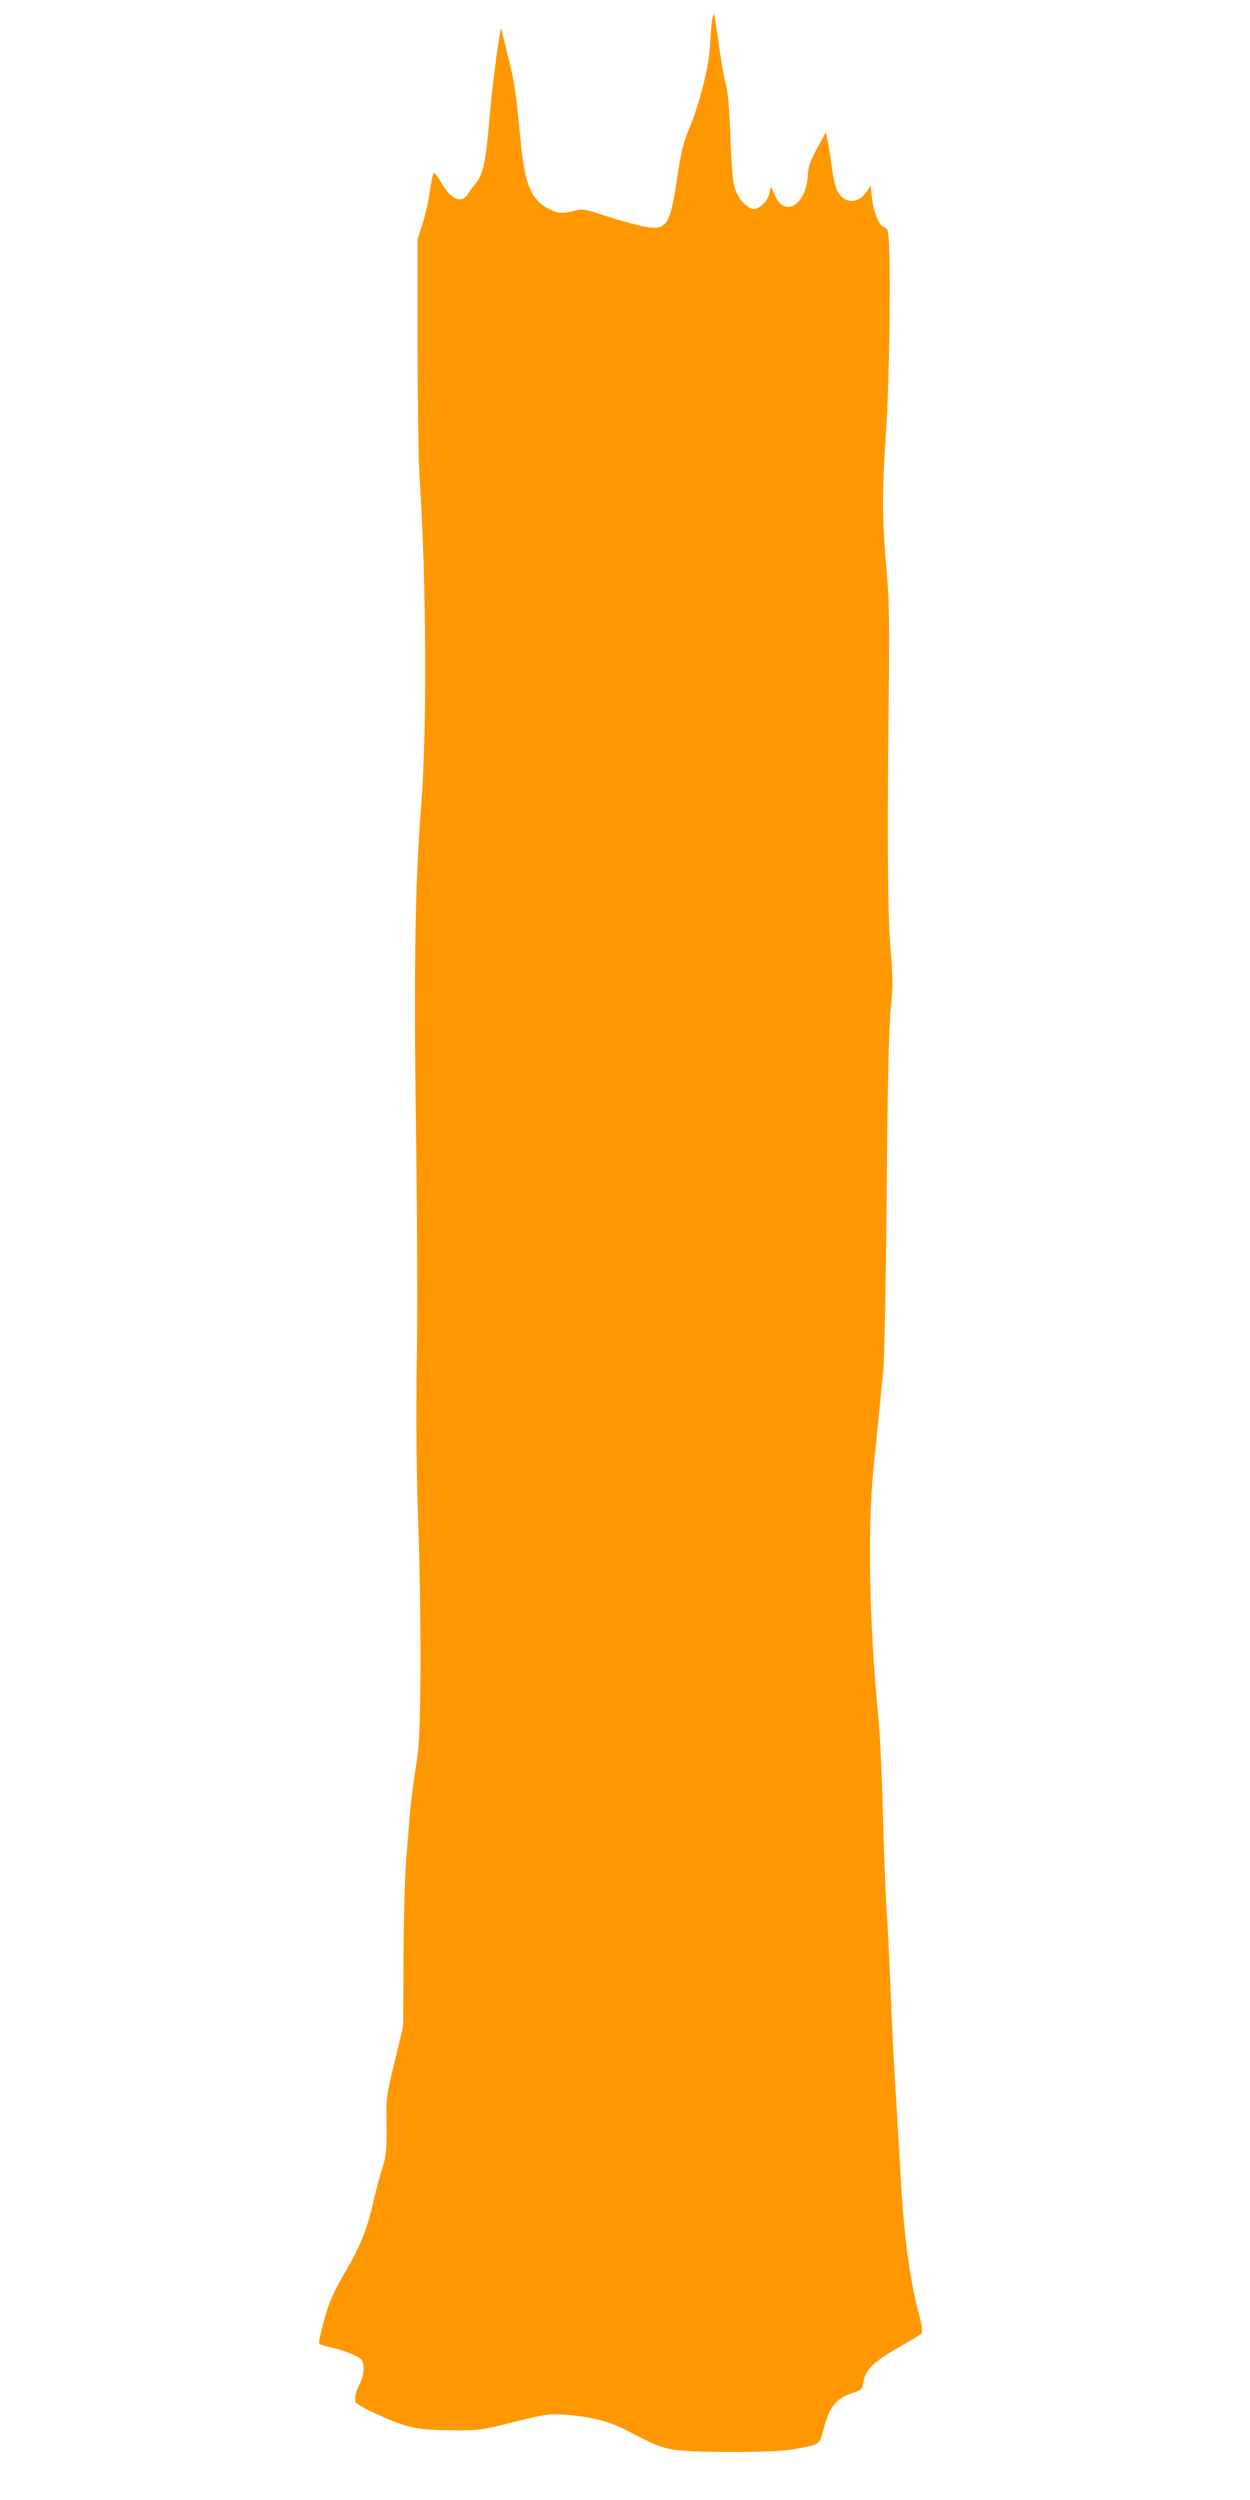
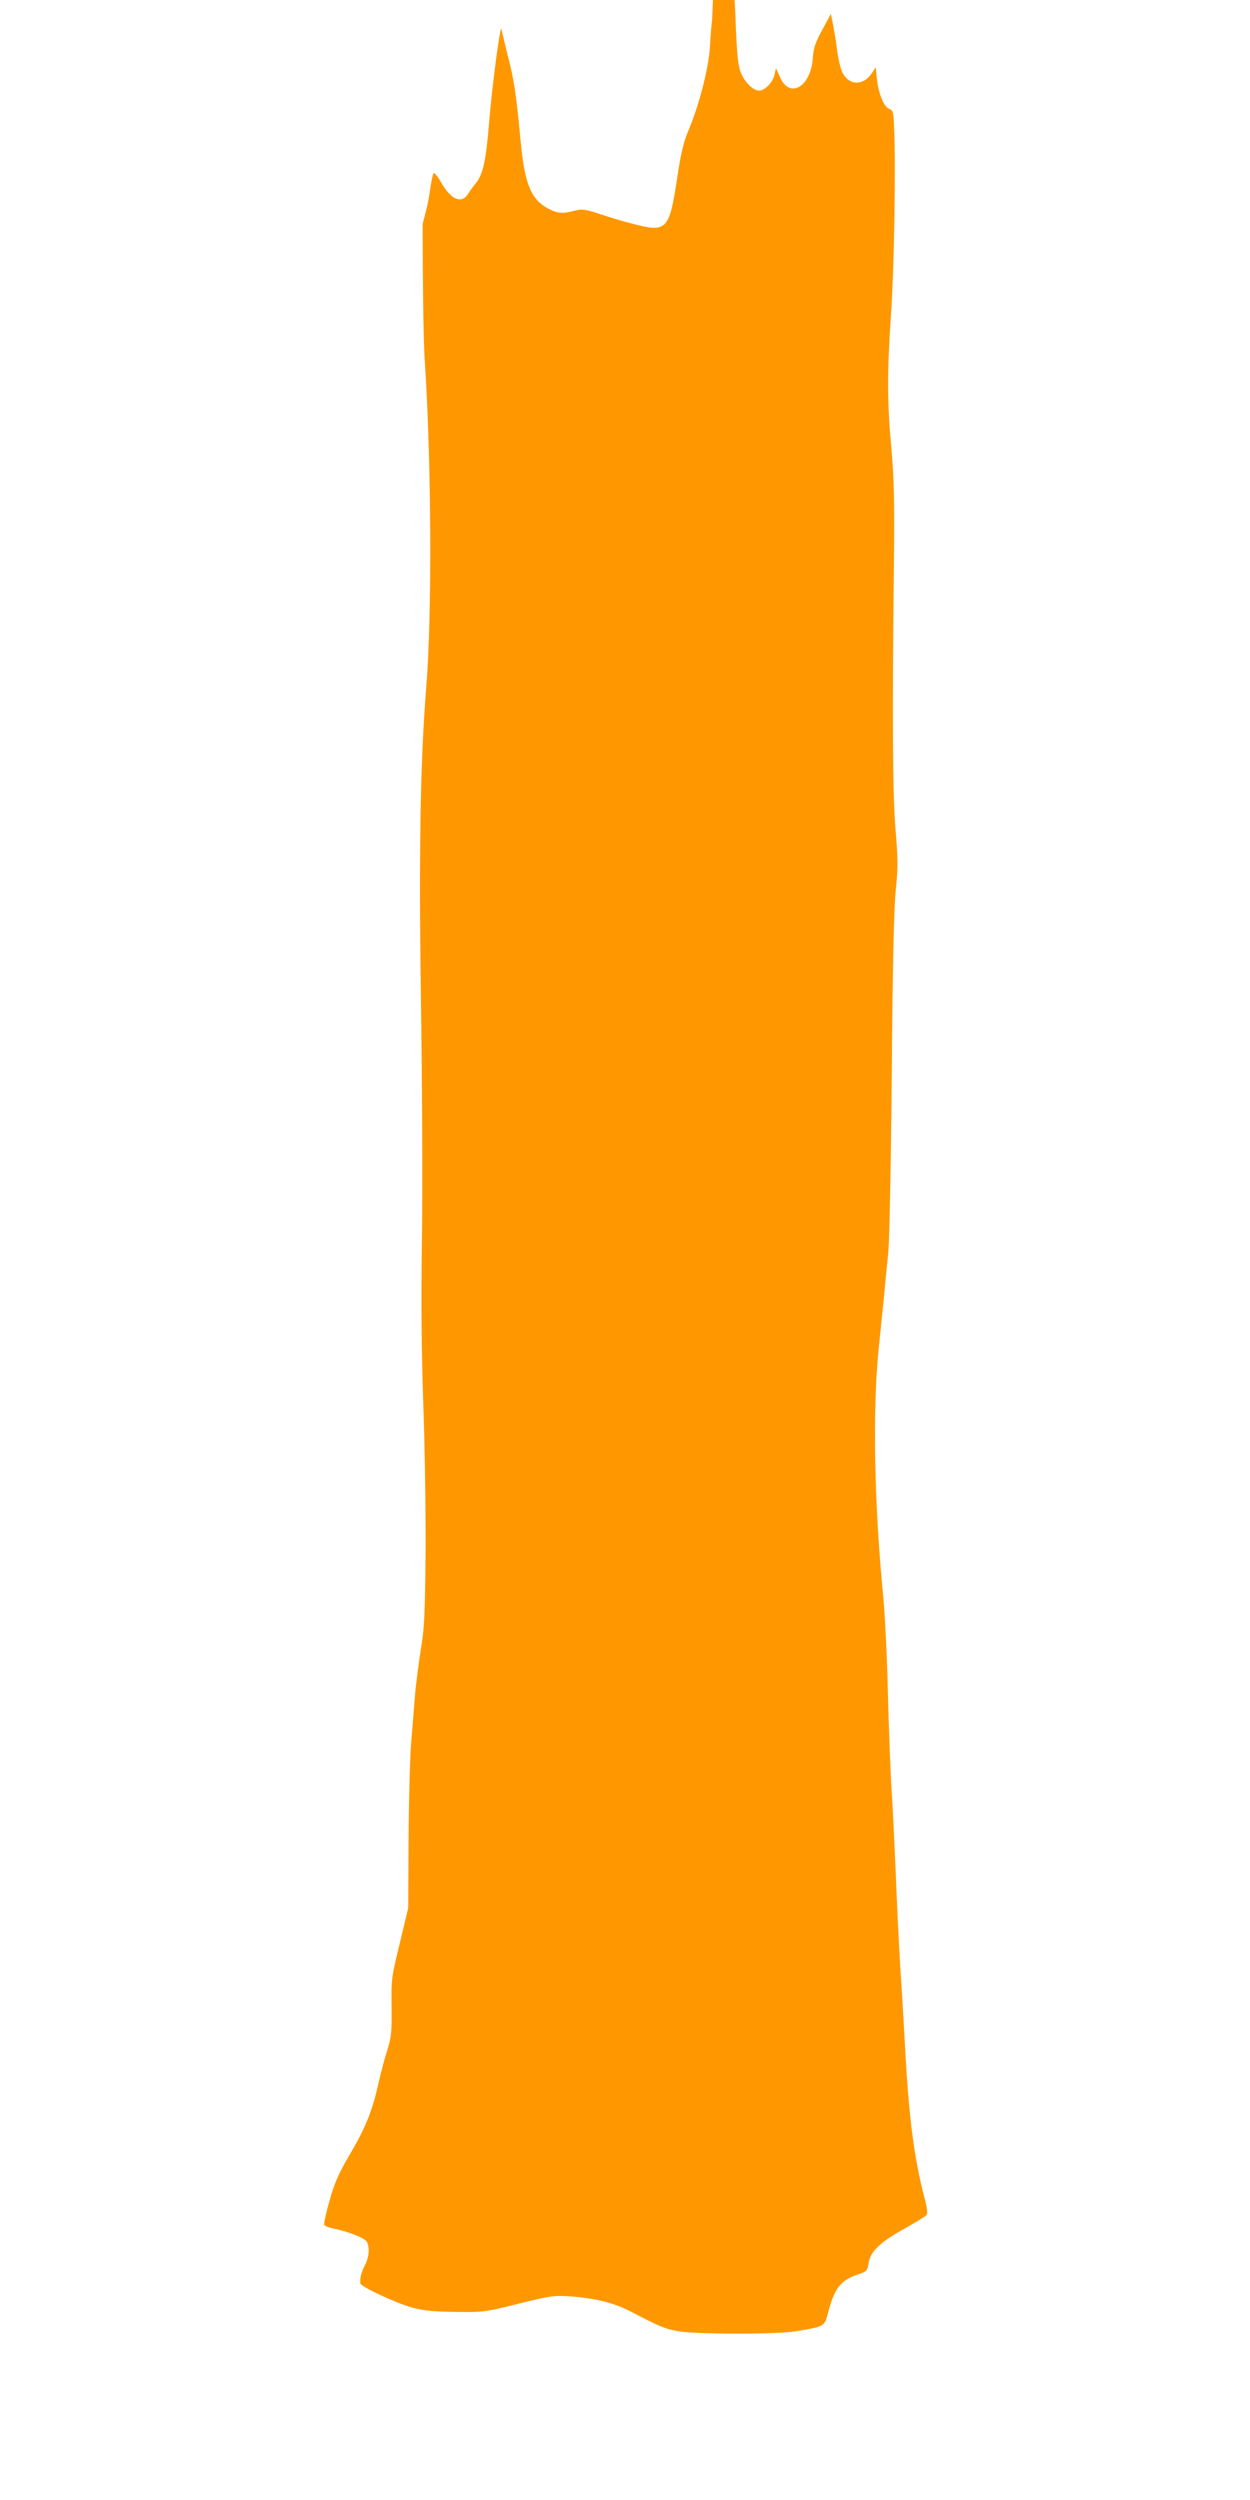
<svg xmlns="http://www.w3.org/2000/svg" version="1.0" width="640pt" height="1280pt" viewBox="0 0 640 1280" preserveAspectRatio="xMidYMid meet">
  <g transform="translate(0,1280) scale(0.1,-0.1)" fill="#ff9800" stroke="none">
-     <path d="M3646 12699 c-3 -19 -8 -81 -11 -138 -7 -113 -56 -302 -113 -436 -22 -52 -37 -115 -56 -243 -38 -254 -54 -272 -210 -232 -50 12 -131 36 -181 53 -80 26 -95 28 -133 18 -60 -16 -87 -14 -131 9 -92 46 -125 127 -146 353 -22 235 -33 309 -65 432 -15 61 -30 121 -32 135 -5 39 -47 -274 -64 -480 -16 -194 -31 -263 -68 -308 -12 -15 -30 -39 -39 -54 -34 -54 -89 -30 -139 59 -17 30 -34 51 -38 46 -4 -4 -13 -46 -19 -92 -6 -46 -23 -120 -37 -165 l-26 -81 0 -525 c0 -289 4 -599 10 -690 35 -526 39 -1307 8 -1690 -31 -389 -38 -859 -26 -1656 6 -412 8 -945 4 -1184 -4 -301 -2 -554 7 -820 8 -212 13 -553 12 -759 -3 -324 -6 -391 -24 -500 -11 -69 -25 -175 -30 -236 -5 -60 -14 -171 -20 -245 -6 -74 -12 -295 -13 -490 l-2 -355 -43 -180 c-43 -174 -44 -185 -42 -326 1 -131 -1 -154 -23 -225 -14 -43 -34 -120 -45 -170 -31 -138 -65 -223 -145 -359 -58 -99 -79 -146 -105 -239 -18 -63 -30 -119 -27 -124 3 -5 20 -12 38 -16 82 -16 169 -50 180 -70 16 -29 12 -80 -11 -123 -18 -36 -25 -63 -22 -90 2 -17 184 -102 269 -125 59 -15 111 -20 222 -21 140 -2 151 0 319 42 161 40 181 43 261 38 133 -10 227 -33 315 -79 148 -77 170 -86 235 -99 86 -17 509 -18 610 -1 148 25 145 23 165 99 32 123 64 163 155 193 42 14 45 18 52 60 9 58 61 106 191 178 52 29 100 59 105 65 6 8 3 36 -9 82 -52 195 -80 403 -99 740 -6 110 -17 308 -26 440 -8 132 -19 355 -24 495 -6 140 -15 329 -21 420 -6 91 -14 314 -19 495 -4 182 -15 400 -23 485 -47 476 -56 969 -24 1280 9 91 22 215 28 275 5 61 15 157 21 215 6 58 14 467 18 910 4 560 11 847 20 943 12 118 12 162 -1 315 -15 183 -17 582 -8 1362 3 323 1 430 -13 587 -22 237 -22 392 -2 688 16 223 25 765 16 952 -3 82 -6 93 -24 99 -27 8 -55 75 -64 151 l-6 62 -22 -32 c-43 -63 -114 -61 -148 4 -10 19 -22 71 -28 115 -5 43 -15 103 -21 133 l-11 54 -44 -82 c-35 -64 -45 -93 -48 -139 -8 -150 -117 -218 -168 -104 l-21 47 -8 -35 c-8 -38 -50 -80 -79 -80 -31 0 -77 47 -95 98 -13 35 -19 103 -25 267 -6 148 -13 238 -24 275 -9 30 -25 122 -36 204 -11 82 -22 151 -24 153 -3 3 -7 -10 -10 -28z" />
+     <path d="M3646 12699 c-3 -19 -8 -81 -11 -138 -7 -113 -56 -302 -113 -436 -22 -52 -37 -115 -56 -243 -38 -254 -54 -272 -210 -232 -50 12 -131 36 -181 53 -80 26 -95 28 -133 18 -60 -16 -87 -14 -131 9 -92 46 -125 127 -146 353 -22 235 -33 309 -65 432 -15 61 -30 121 -32 135 -5 39 -47 -274 -64 -480 -16 -194 -31 -263 -68 -308 -12 -15 -30 -39 -39 -54 -34 -54 -89 -30 -139 59 -17 30 -34 51 -38 46 -4 -4 -13 -46 -19 -92 -6 -46 -23 -120 -37 -165 c0 -289 4 -599 10 -690 35 -526 39 -1307 8 -1690 -31 -389 -38 -859 -26 -1656 6 -412 8 -945 4 -1184 -4 -301 -2 -554 7 -820 8 -212 13 -553 12 -759 -3 -324 -6 -391 -24 -500 -11 -69 -25 -175 -30 -236 -5 -60 -14 -171 -20 -245 -6 -74 -12 -295 -13 -490 l-2 -355 -43 -180 c-43 -174 -44 -185 -42 -326 1 -131 -1 -154 -23 -225 -14 -43 -34 -120 -45 -170 -31 -138 -65 -223 -145 -359 -58 -99 -79 -146 -105 -239 -18 -63 -30 -119 -27 -124 3 -5 20 -12 38 -16 82 -16 169 -50 180 -70 16 -29 12 -80 -11 -123 -18 -36 -25 -63 -22 -90 2 -17 184 -102 269 -125 59 -15 111 -20 222 -21 140 -2 151 0 319 42 161 40 181 43 261 38 133 -10 227 -33 315 -79 148 -77 170 -86 235 -99 86 -17 509 -18 610 -1 148 25 145 23 165 99 32 123 64 163 155 193 42 14 45 18 52 60 9 58 61 106 191 178 52 29 100 59 105 65 6 8 3 36 -9 82 -52 195 -80 403 -99 740 -6 110 -17 308 -26 440 -8 132 -19 355 -24 495 -6 140 -15 329 -21 420 -6 91 -14 314 -19 495 -4 182 -15 400 -23 485 -47 476 -56 969 -24 1280 9 91 22 215 28 275 5 61 15 157 21 215 6 58 14 467 18 910 4 560 11 847 20 943 12 118 12 162 -1 315 -15 183 -17 582 -8 1362 3 323 1 430 -13 587 -22 237 -22 392 -2 688 16 223 25 765 16 952 -3 82 -6 93 -24 99 -27 8 -55 75 -64 151 l-6 62 -22 -32 c-43 -63 -114 -61 -148 4 -10 19 -22 71 -28 115 -5 43 -15 103 -21 133 l-11 54 -44 -82 c-35 -64 -45 -93 -48 -139 -8 -150 -117 -218 -168 -104 l-21 47 -8 -35 c-8 -38 -50 -80 -79 -80 -31 0 -77 47 -95 98 -13 35 -19 103 -25 267 -6 148 -13 238 -24 275 -9 30 -25 122 -36 204 -11 82 -22 151 -24 153 -3 3 -7 -10 -10 -28z" />
  </g>
</svg>